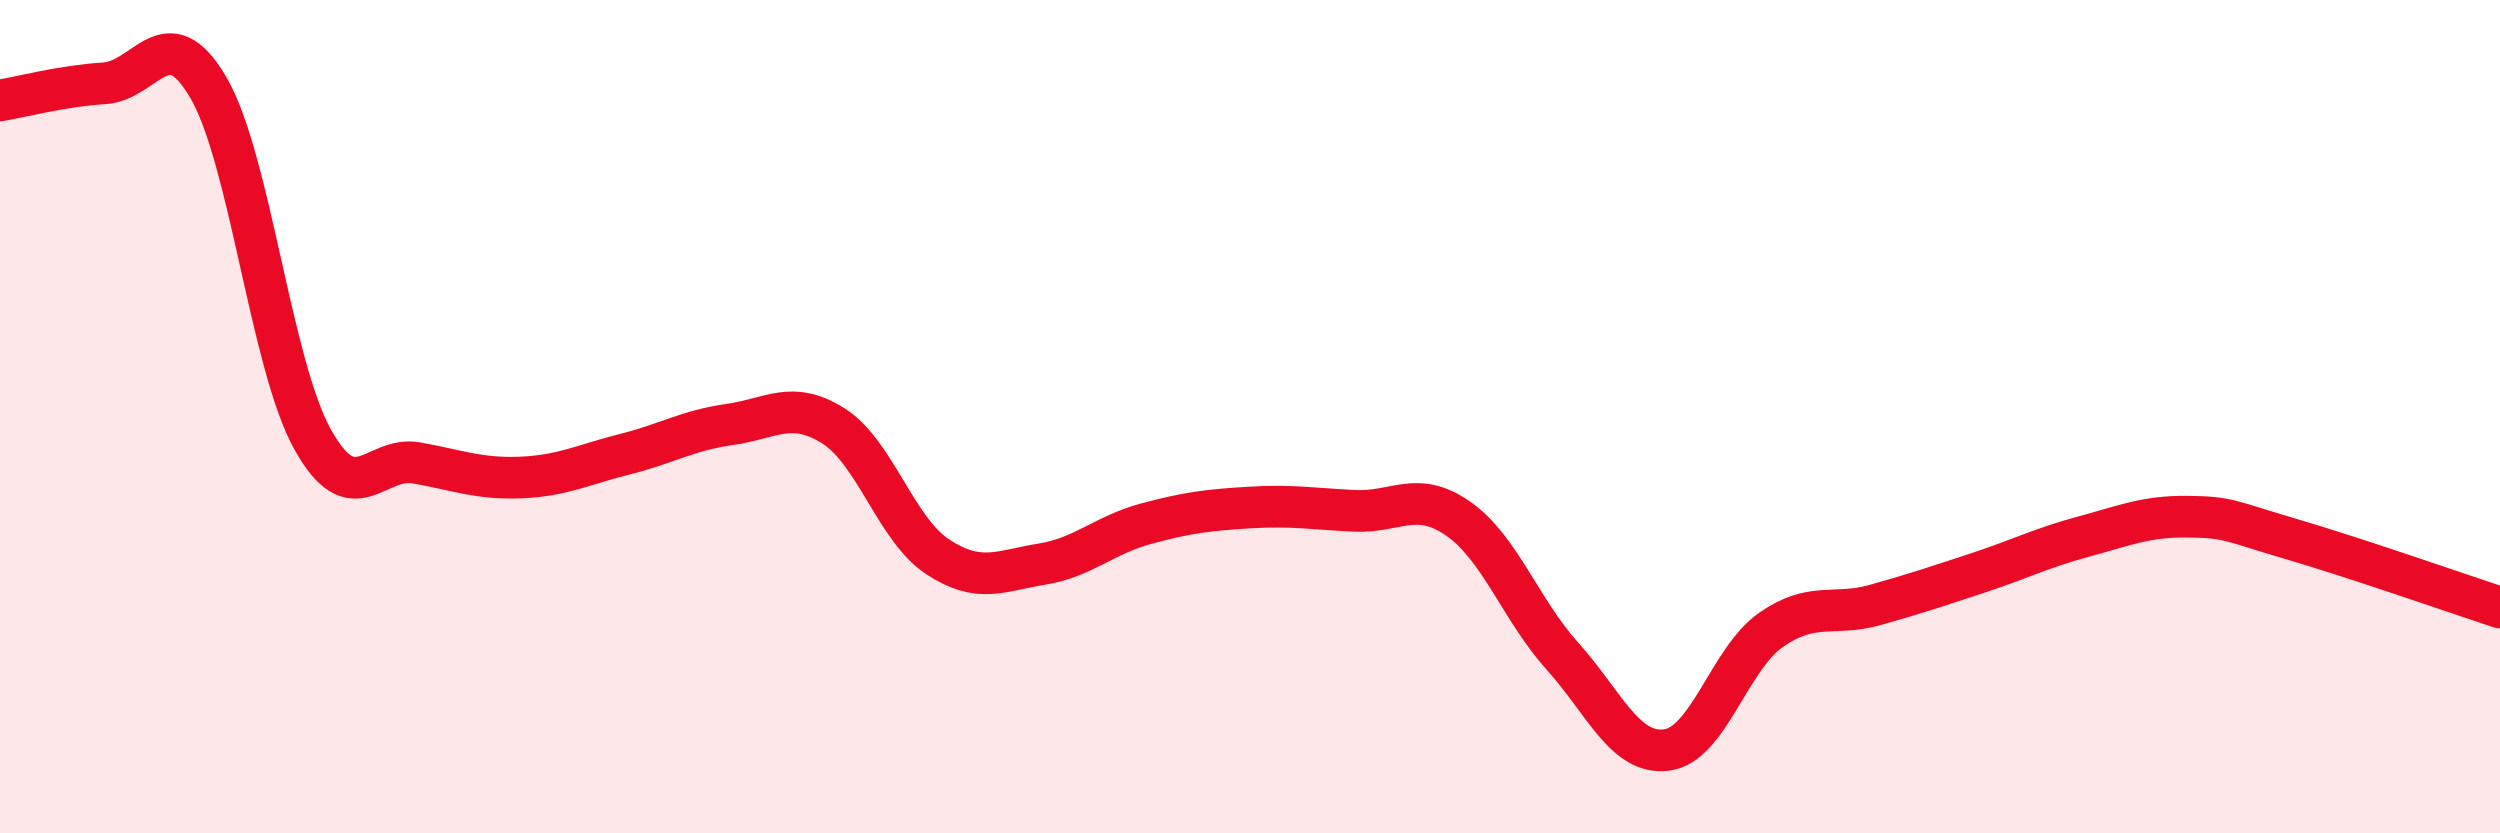
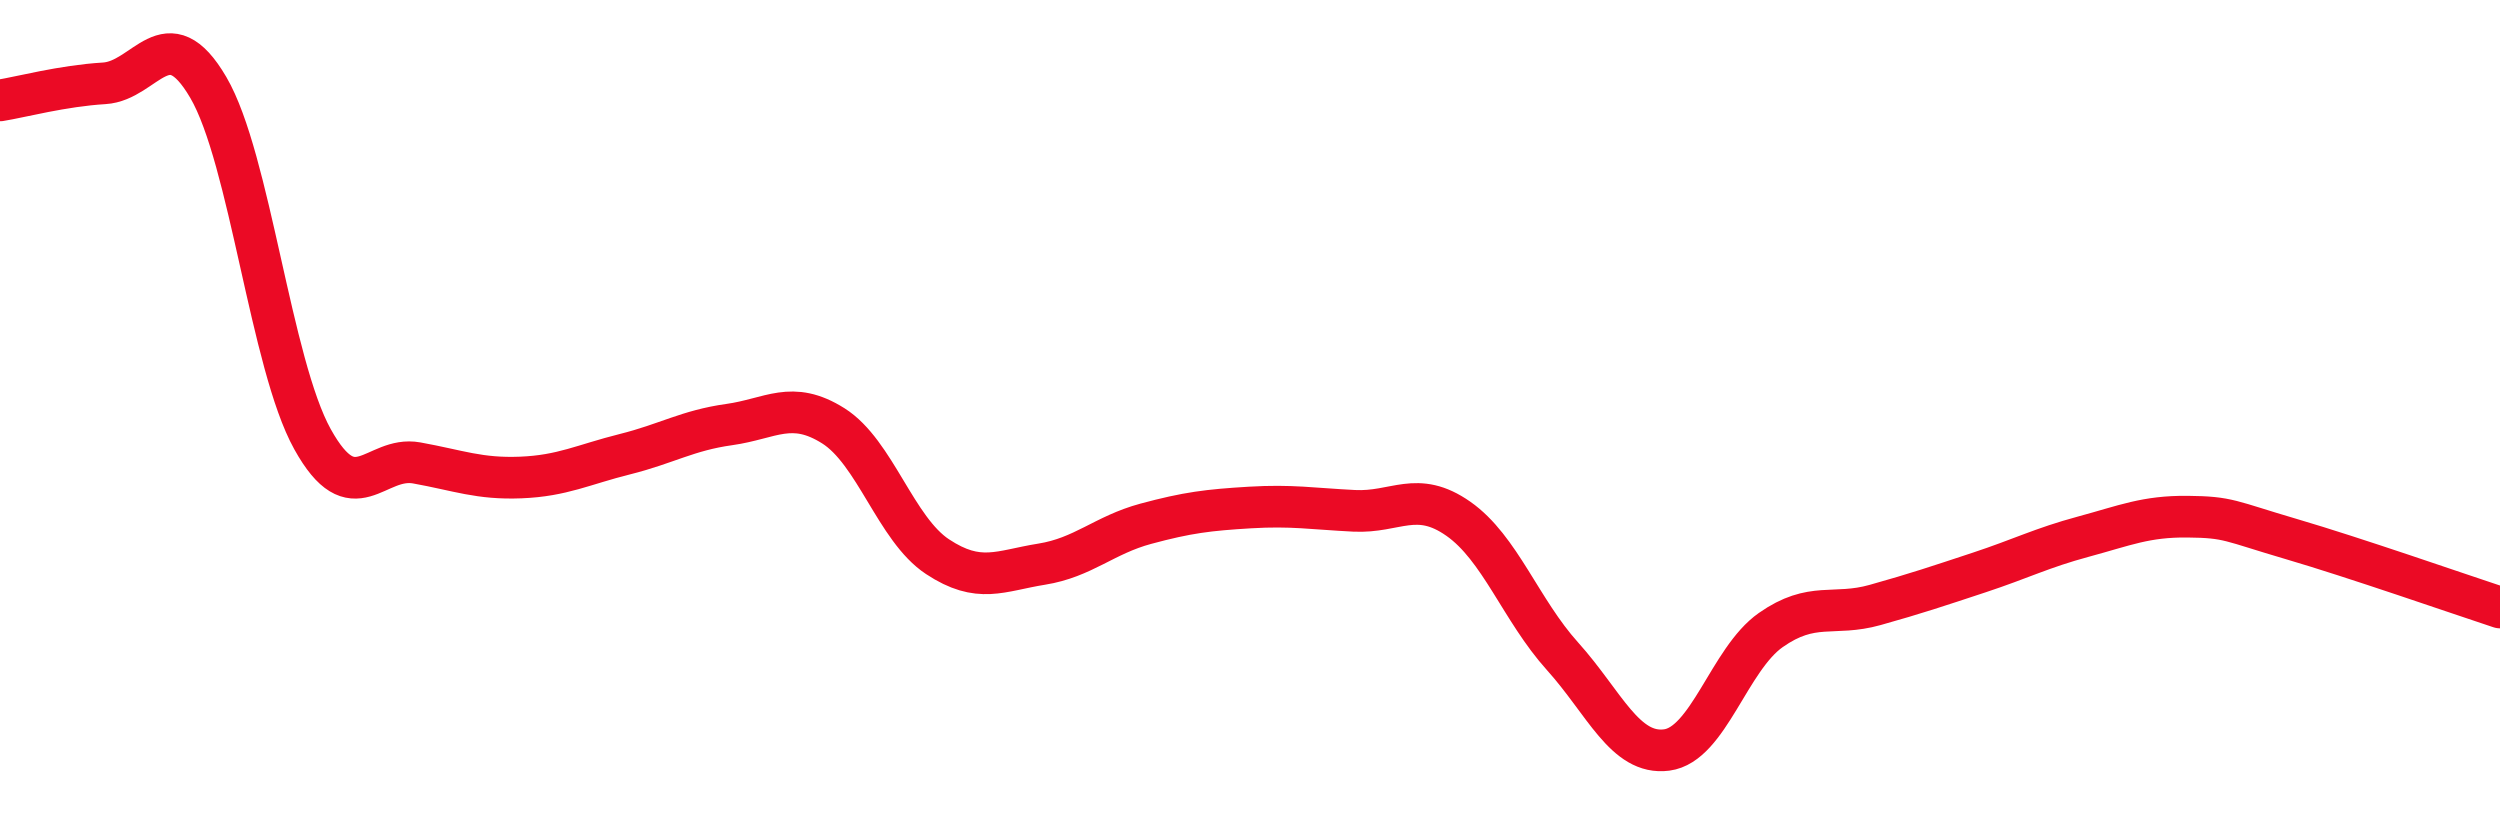
<svg xmlns="http://www.w3.org/2000/svg" width="60" height="20" viewBox="0 0 60 20">
-   <path d="M 0,2.41 C 0.5,2.33 1.5,2.06 2.5,2 C 3.5,1.94 4,0.39 5,2.1 C 6,3.81 6.5,8.74 7.5,10.54 C 8.5,12.34 9,10.93 10,11.11 C 11,11.29 11.5,11.5 12.5,11.46 C 13.5,11.42 14,11.15 15,10.9 C 16,10.65 16.5,10.33 17.5,10.19 C 18.5,10.05 19,9.59 20,10.22 C 21,10.85 21.5,12.7 22.5,13.36 C 23.5,14.02 24,13.7 25,13.54 C 26,13.38 26.5,12.84 27.5,12.57 C 28.5,12.3 29,12.24 30,12.18 C 31,12.12 31.5,12.21 32.5,12.26 C 33.5,12.31 34,11.75 35,12.45 C 36,13.15 36.5,14.64 37.5,15.75 C 38.5,16.86 39,18.13 40,18 C 41,17.87 41.5,15.82 42.5,15.12 C 43.5,14.42 44,14.8 45,14.52 C 46,14.24 46.5,14.07 47.5,13.74 C 48.5,13.41 49,13.15 50,12.88 C 51,12.61 51.5,12.39 52.5,12.4 C 53.5,12.41 53.5,12.5 55,12.94 C 56.5,13.38 59,14.25 60,14.58L60 20L0 20Z" fill="#EB0A25" opacity="0.1" stroke-linecap="round" stroke-linejoin="round" />
  <path d="M 0,2.41 C 0.5,2.33 1.5,2.06 2.5,2 C 3.5,1.94 4,0.39 5,2.1 C 6,3.81 6.5,8.74 7.5,10.54 C 8.5,12.34 9,10.93 10,11.11 C 11,11.29 11.5,11.5 12.5,11.46 C 13.5,11.42 14,11.15 15,10.9 C 16,10.65 16.5,10.33 17.5,10.19 C 18.5,10.05 19,9.59 20,10.22 C 21,10.85 21.5,12.7 22.5,13.36 C 23.5,14.02 24,13.7 25,13.54 C 26,13.38 26.5,12.84 27.5,12.57 C 28.5,12.3 29,12.24 30,12.18 C 31,12.12 31.5,12.21 32.5,12.26 C 33.5,12.31 34,11.75 35,12.45 C 36,13.15 36.5,14.64 37.5,15.75 C 38.5,16.86 39,18.13 40,18 C 41,17.87 41.5,15.82 42.5,15.12 C 43.5,14.42 44,14.8 45,14.52 C 46,14.24 46.5,14.07 47.5,13.74 C 48.5,13.41 49,13.15 50,12.88 C 51,12.61 51.5,12.39 52.5,12.4 C 53.5,12.41 53.5,12.5 55,12.94 C 56.5,13.38 59,14.25 60,14.58" stroke="#EB0A25" stroke-width="1" fill="none" stroke-linecap="round" stroke-linejoin="round" />
</svg>